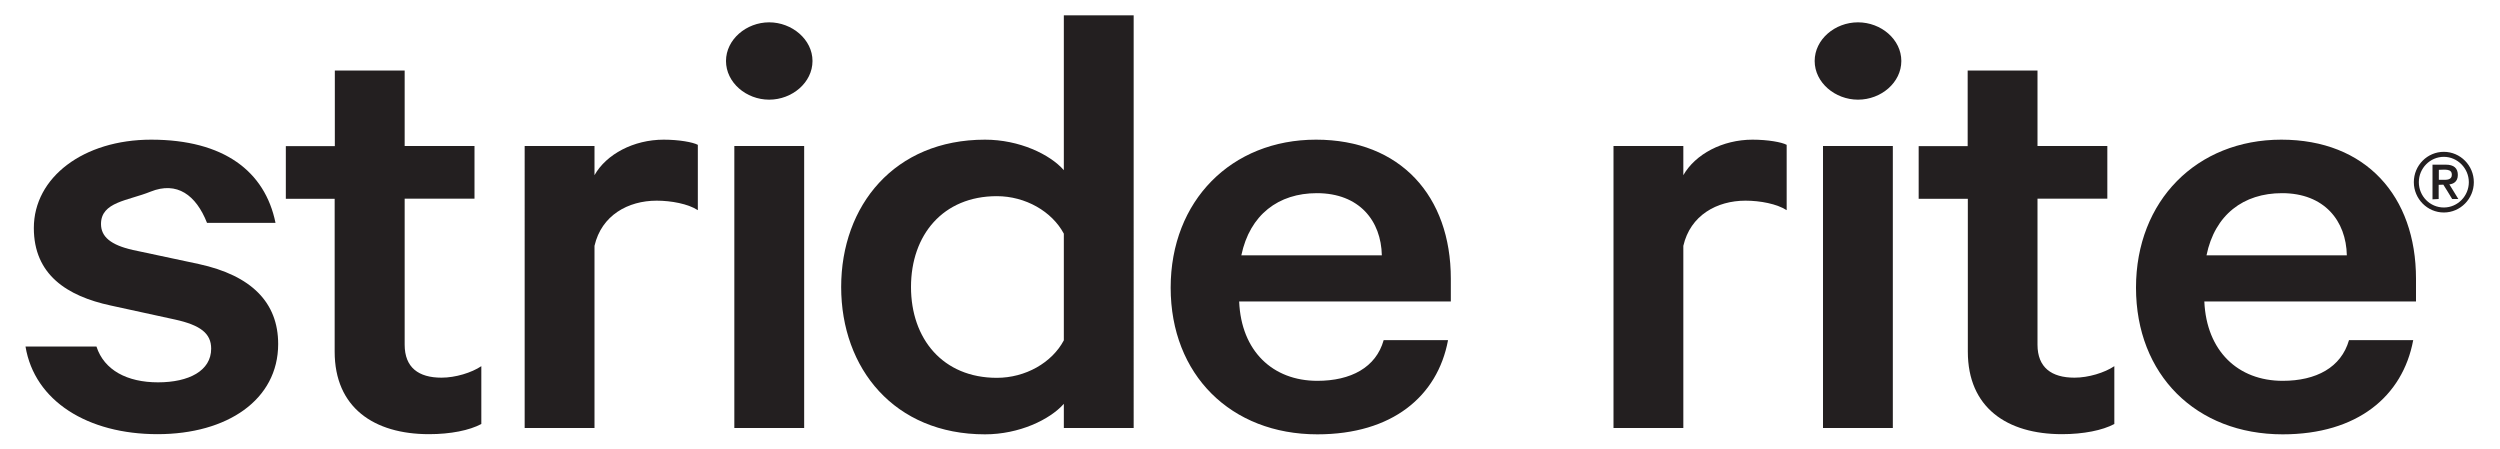
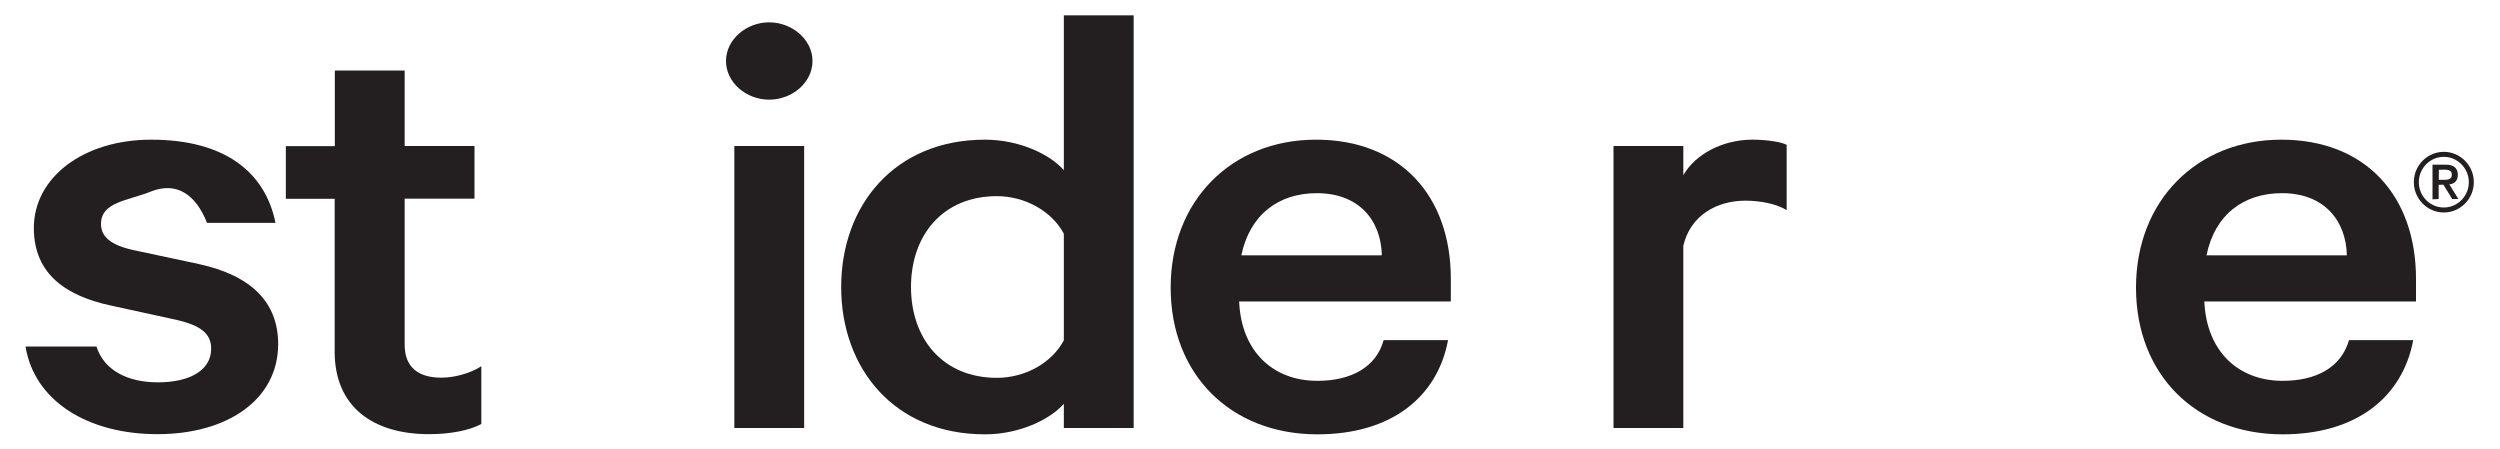
<svg xmlns="http://www.w3.org/2000/svg" id="Layer_1" data-name="Layer 1" viewBox="0 0 150 26.92">
  <defs>
    <style>
      .cls-1 {
        fill: #231f20;
      }
    </style>
  </defs>
  <g>
    <path class="cls-1" d="M5.79,20.8c.46,1.41,1.84,2.14,3.69,2.14s3.19-.69,3.19-2.02c0-.91-.63-1.41-2.18-1.75l-3.85-.84c-2.64-.57-4.61-1.86-4.61-4.65,0-3.04,2.98-5.3,7.04-5.3,4.36,0,6.83,1.9,7.46,4.99h-4.11c-.66-1.67-1.8-2.51-3.39-1.87-1.36,.55-2.97,.61-2.97,1.94,0,.76,.58,1.26,1.92,1.56l3.94,.84c3.18,.69,4.77,2.32,4.77,4.8,0,3.35-3.06,5.41-7.24,5.41s-7.38-1.98-7.92-5.26H5.79Z" />
    <path class="cls-1" d="M20.09,11.93h-2.94v-3.16h2.94V4.23h4.19v4.53h4.19v3.16h-4.19v8.76c0,1.37,.83,1.98,2.21,1.98,.84,0,1.81-.3,2.39-.69v3.47c-.71,.38-1.84,.61-3.14,.61-3.31,0-5.66-1.6-5.66-4.95V11.93Z" />
-     <path class="cls-1" d="M41.87,12.61c-.58-.38-1.6-.57-2.47-.57-1.72,0-3.31,.88-3.73,2.71v10.93h-4.19V8.76h4.19v1.75c.71-1.26,2.35-2.13,4.15-2.13,.92,0,1.75,.15,2.05,.31v3.92Z" />
    <path class="cls-1" d="M46.15,5.98c-1.38,0-2.59-1.03-2.59-2.32s1.22-2.32,2.59-2.32,2.6,1.03,2.6,2.32-1.22,2.32-2.6,2.32Zm2.1,19.7h-4.19V8.76h4.19V25.68Z" />
    <path class="cls-1" d="M63.83,24.23c-.84,.95-2.68,1.83-4.73,1.83-5.45,0-8.63-3.96-8.63-8.84s3.19-8.84,8.63-8.84c2.06,0,3.9,.88,4.73,1.83V.92h4.19V25.68h-4.19v-1.45Zm0-10.21c-.71-1.33-2.3-2.25-4.02-2.25-3.23,0-5.15,2.33-5.15,5.45s1.92,5.45,5.15,5.45c1.72,0,3.31-.91,4.02-2.25v-6.4Z" />
    <path class="cls-1" d="M86.88,20.42c-.63,3.36-3.35,5.64-7.84,5.64-5.19,0-8.8-3.58-8.8-8.8s3.65-8.88,8.72-8.88,8.09,3.39,8.09,8.34v1.37h-12.7c.12,2.97,2.01,4.76,4.69,4.76,2.01,0,3.52-.8,3.98-2.44h3.85Zm-12.4-5.1h8.43c-.04-2.06-1.34-3.73-3.9-3.73-2.3,0-4.02,1.29-4.53,3.73Z" />
    <path class="cls-1" d="M107.2,12.61c-.59-.38-1.59-.57-2.47-.57-1.72,0-3.31,.88-3.73,2.71v10.93h-4.19V8.76h4.19v1.75c.72-1.26,2.35-2.13,4.15-2.13,.92,0,1.76,.15,2.05,.31v3.92Z" />
-     <path class="cls-1" d="M111.48,5.98c-1.38,0-2.6-1.03-2.6-2.32s1.21-2.32,2.6-2.32,2.6,1.03,2.6,2.32-1.21,2.32-2.6,2.32Zm2.09,19.7h-4.19V8.76h4.19V25.68Z" />
-     <path class="cls-1" d="M118.06,11.93h-2.94v-3.16h2.94V4.23h4.19v4.53h4.19v3.16h-4.19v8.76c0,1.37,.84,1.98,2.22,1.98,.84,0,1.81-.3,2.39-.69v3.47c-.71,.38-1.85,.61-3.14,.61-3.31,0-5.65-1.6-5.65-4.95V11.93Z" />
    <path class="cls-1" d="M144.79,20.42c-.63,3.36-3.35,5.64-7.83,5.64-5.2,0-8.8-3.58-8.8-8.8s3.65-8.88,8.72-8.88,8.08,3.39,8.08,8.34v1.37h-12.7c.13,2.97,2.02,4.76,4.7,4.76,2.01,0,3.51-.8,3.98-2.44h3.86Zm-12.4-5.1h8.42c-.04-2.06-1.34-3.73-3.89-3.73-2.31,0-4.03,1.29-4.53,3.73Z" />
  </g>
  <path class="cls-1" d="M146.32,10.19h0s.29-.01,.29-.01c.16,0,.33,0,.43,.1,.05,.05,.07,.12,.07,.21,0,.3-.3,.3-.5,.3h-.28v-.6Zm-.37-.31v2.08l.37-.02v-.85s.28-.01,.28-.01c.01,0,.53,.86,.53,.86,0,0,.33,0,.37,0-.02-.03-.54-.88-.54-.88h.02c.18-.02,.49-.13,.49-.56,0-.41-.24-.62-.72-.62h-.79Zm-.82,1.05c0-.84,.68-1.52,1.5-1.52s1.5,.69,1.5,1.52-.67,1.52-1.5,1.52-1.5-.68-1.5-1.52m-.3,0c0,1,.81,1.82,1.8,1.82s1.8-.82,1.8-1.82-.81-1.82-1.8-1.82-1.8,.81-1.8,1.82" />
</svg>